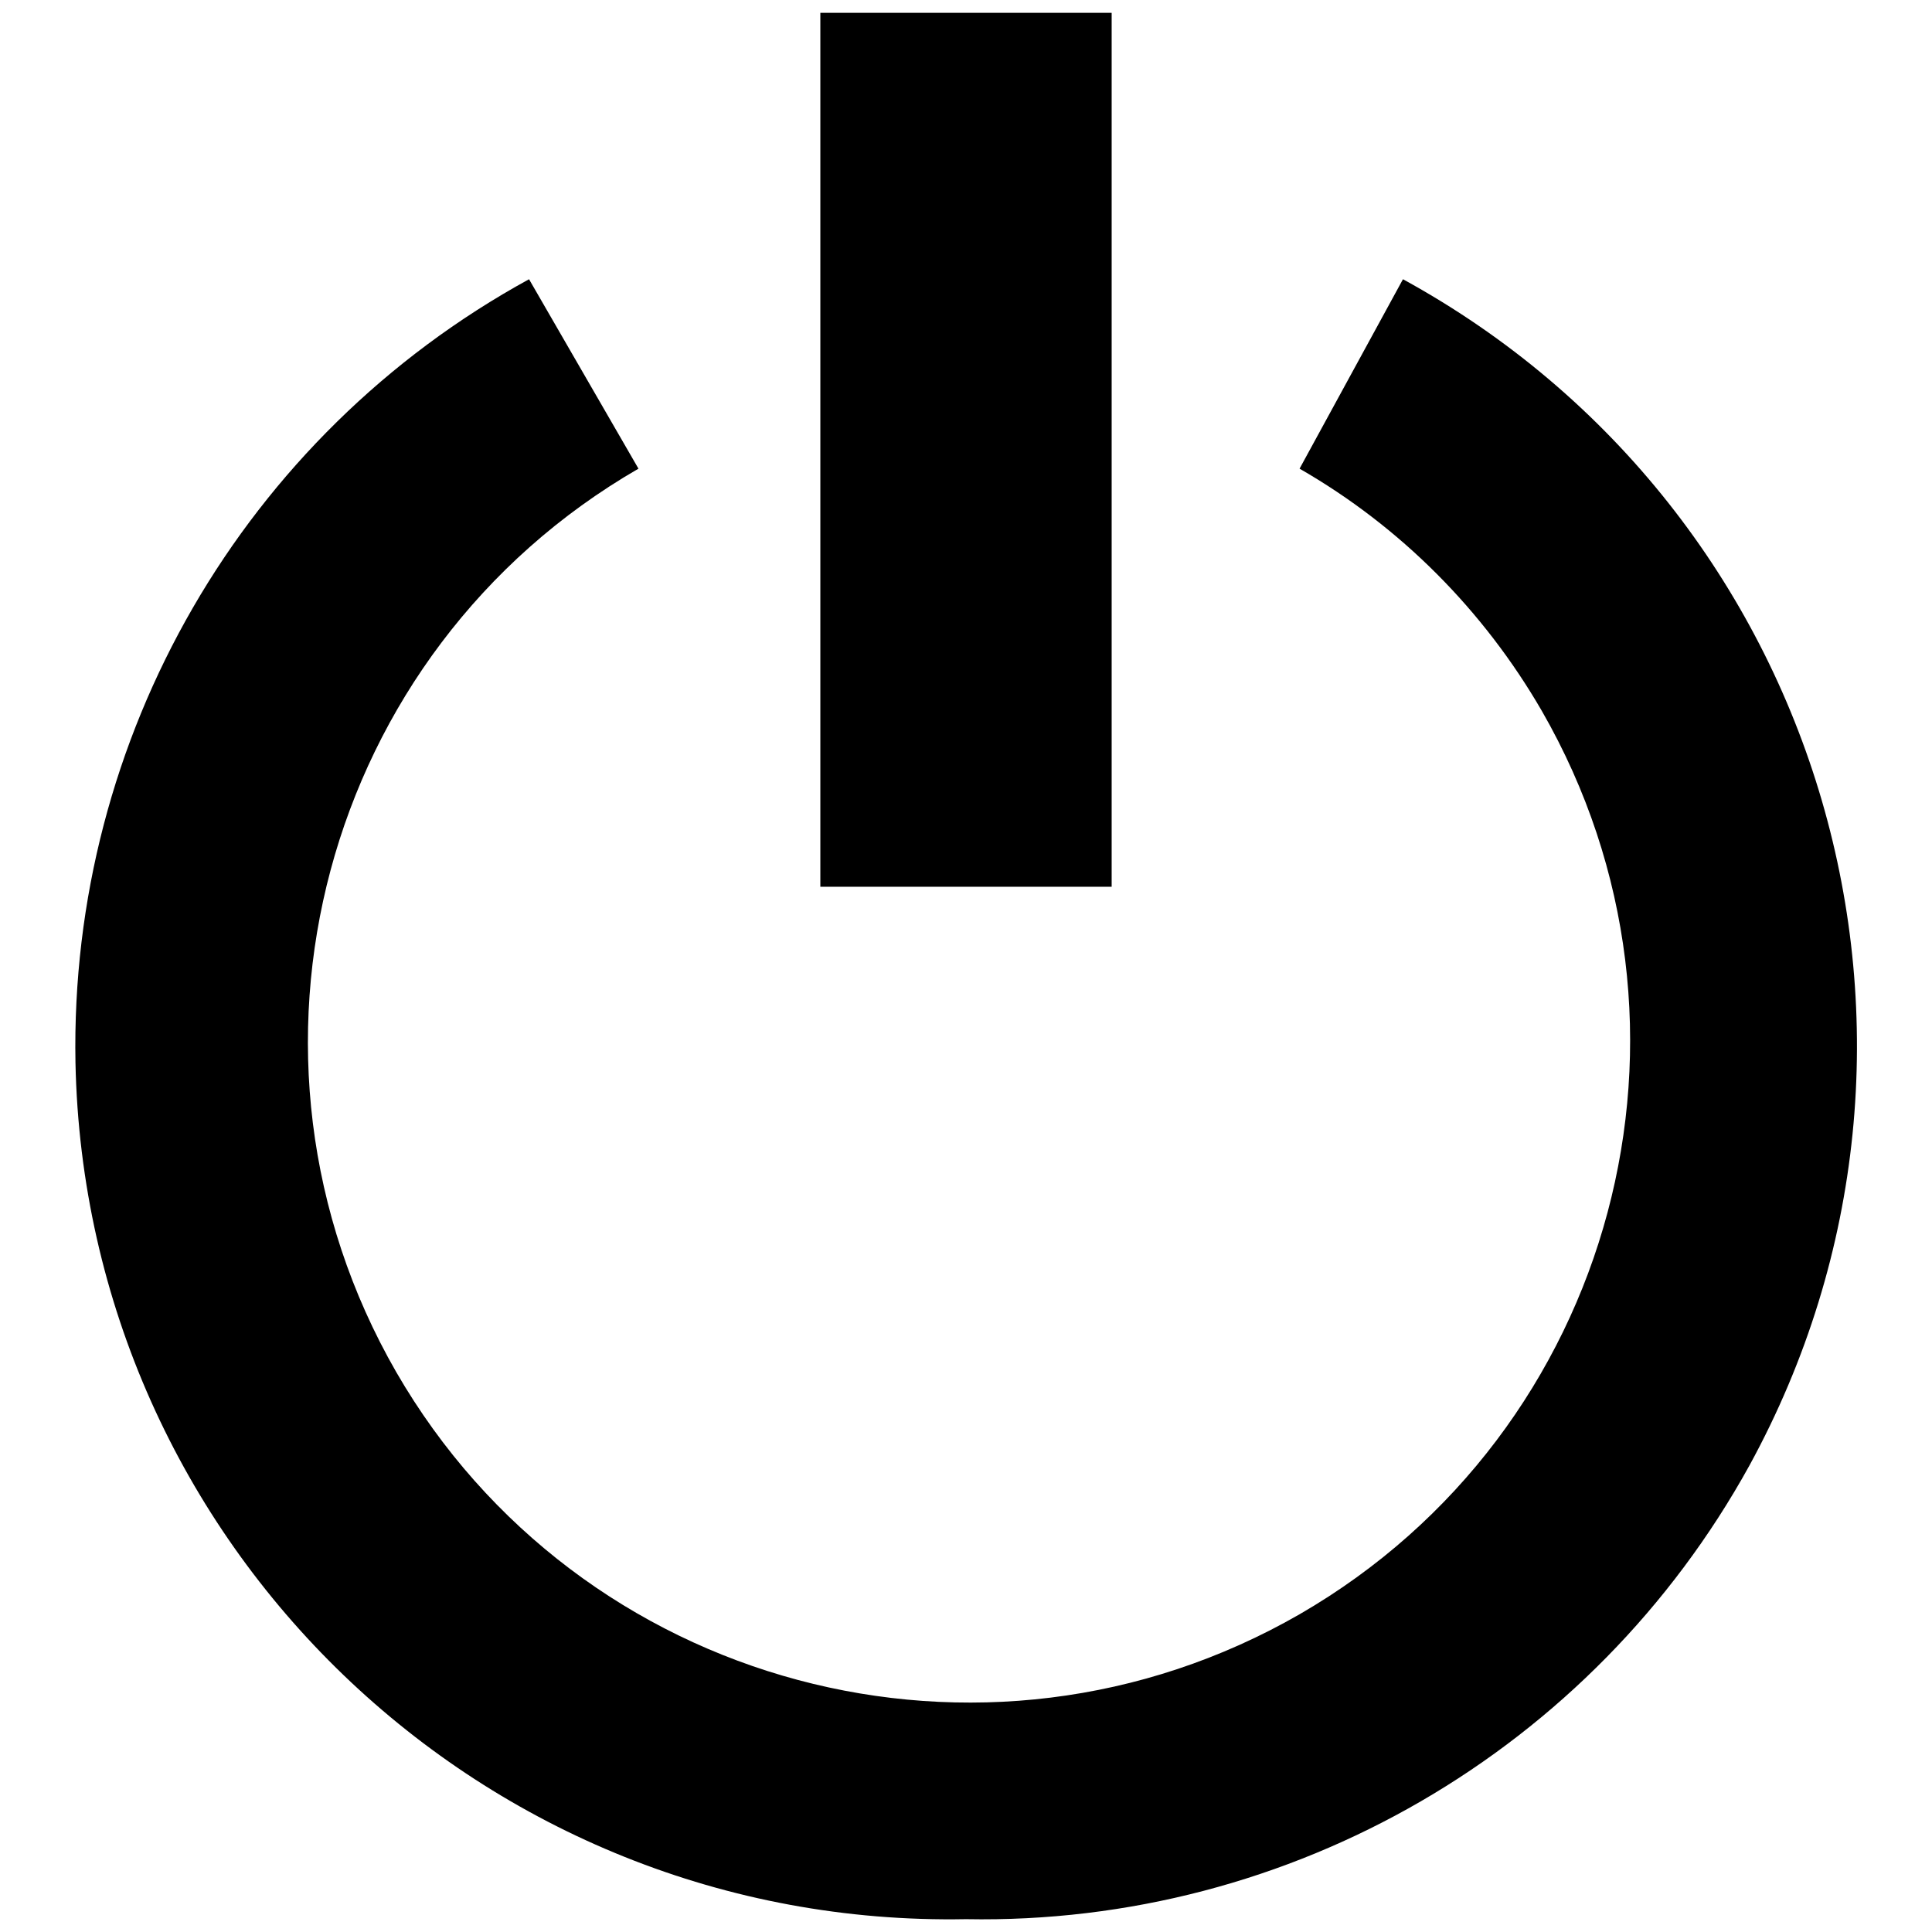
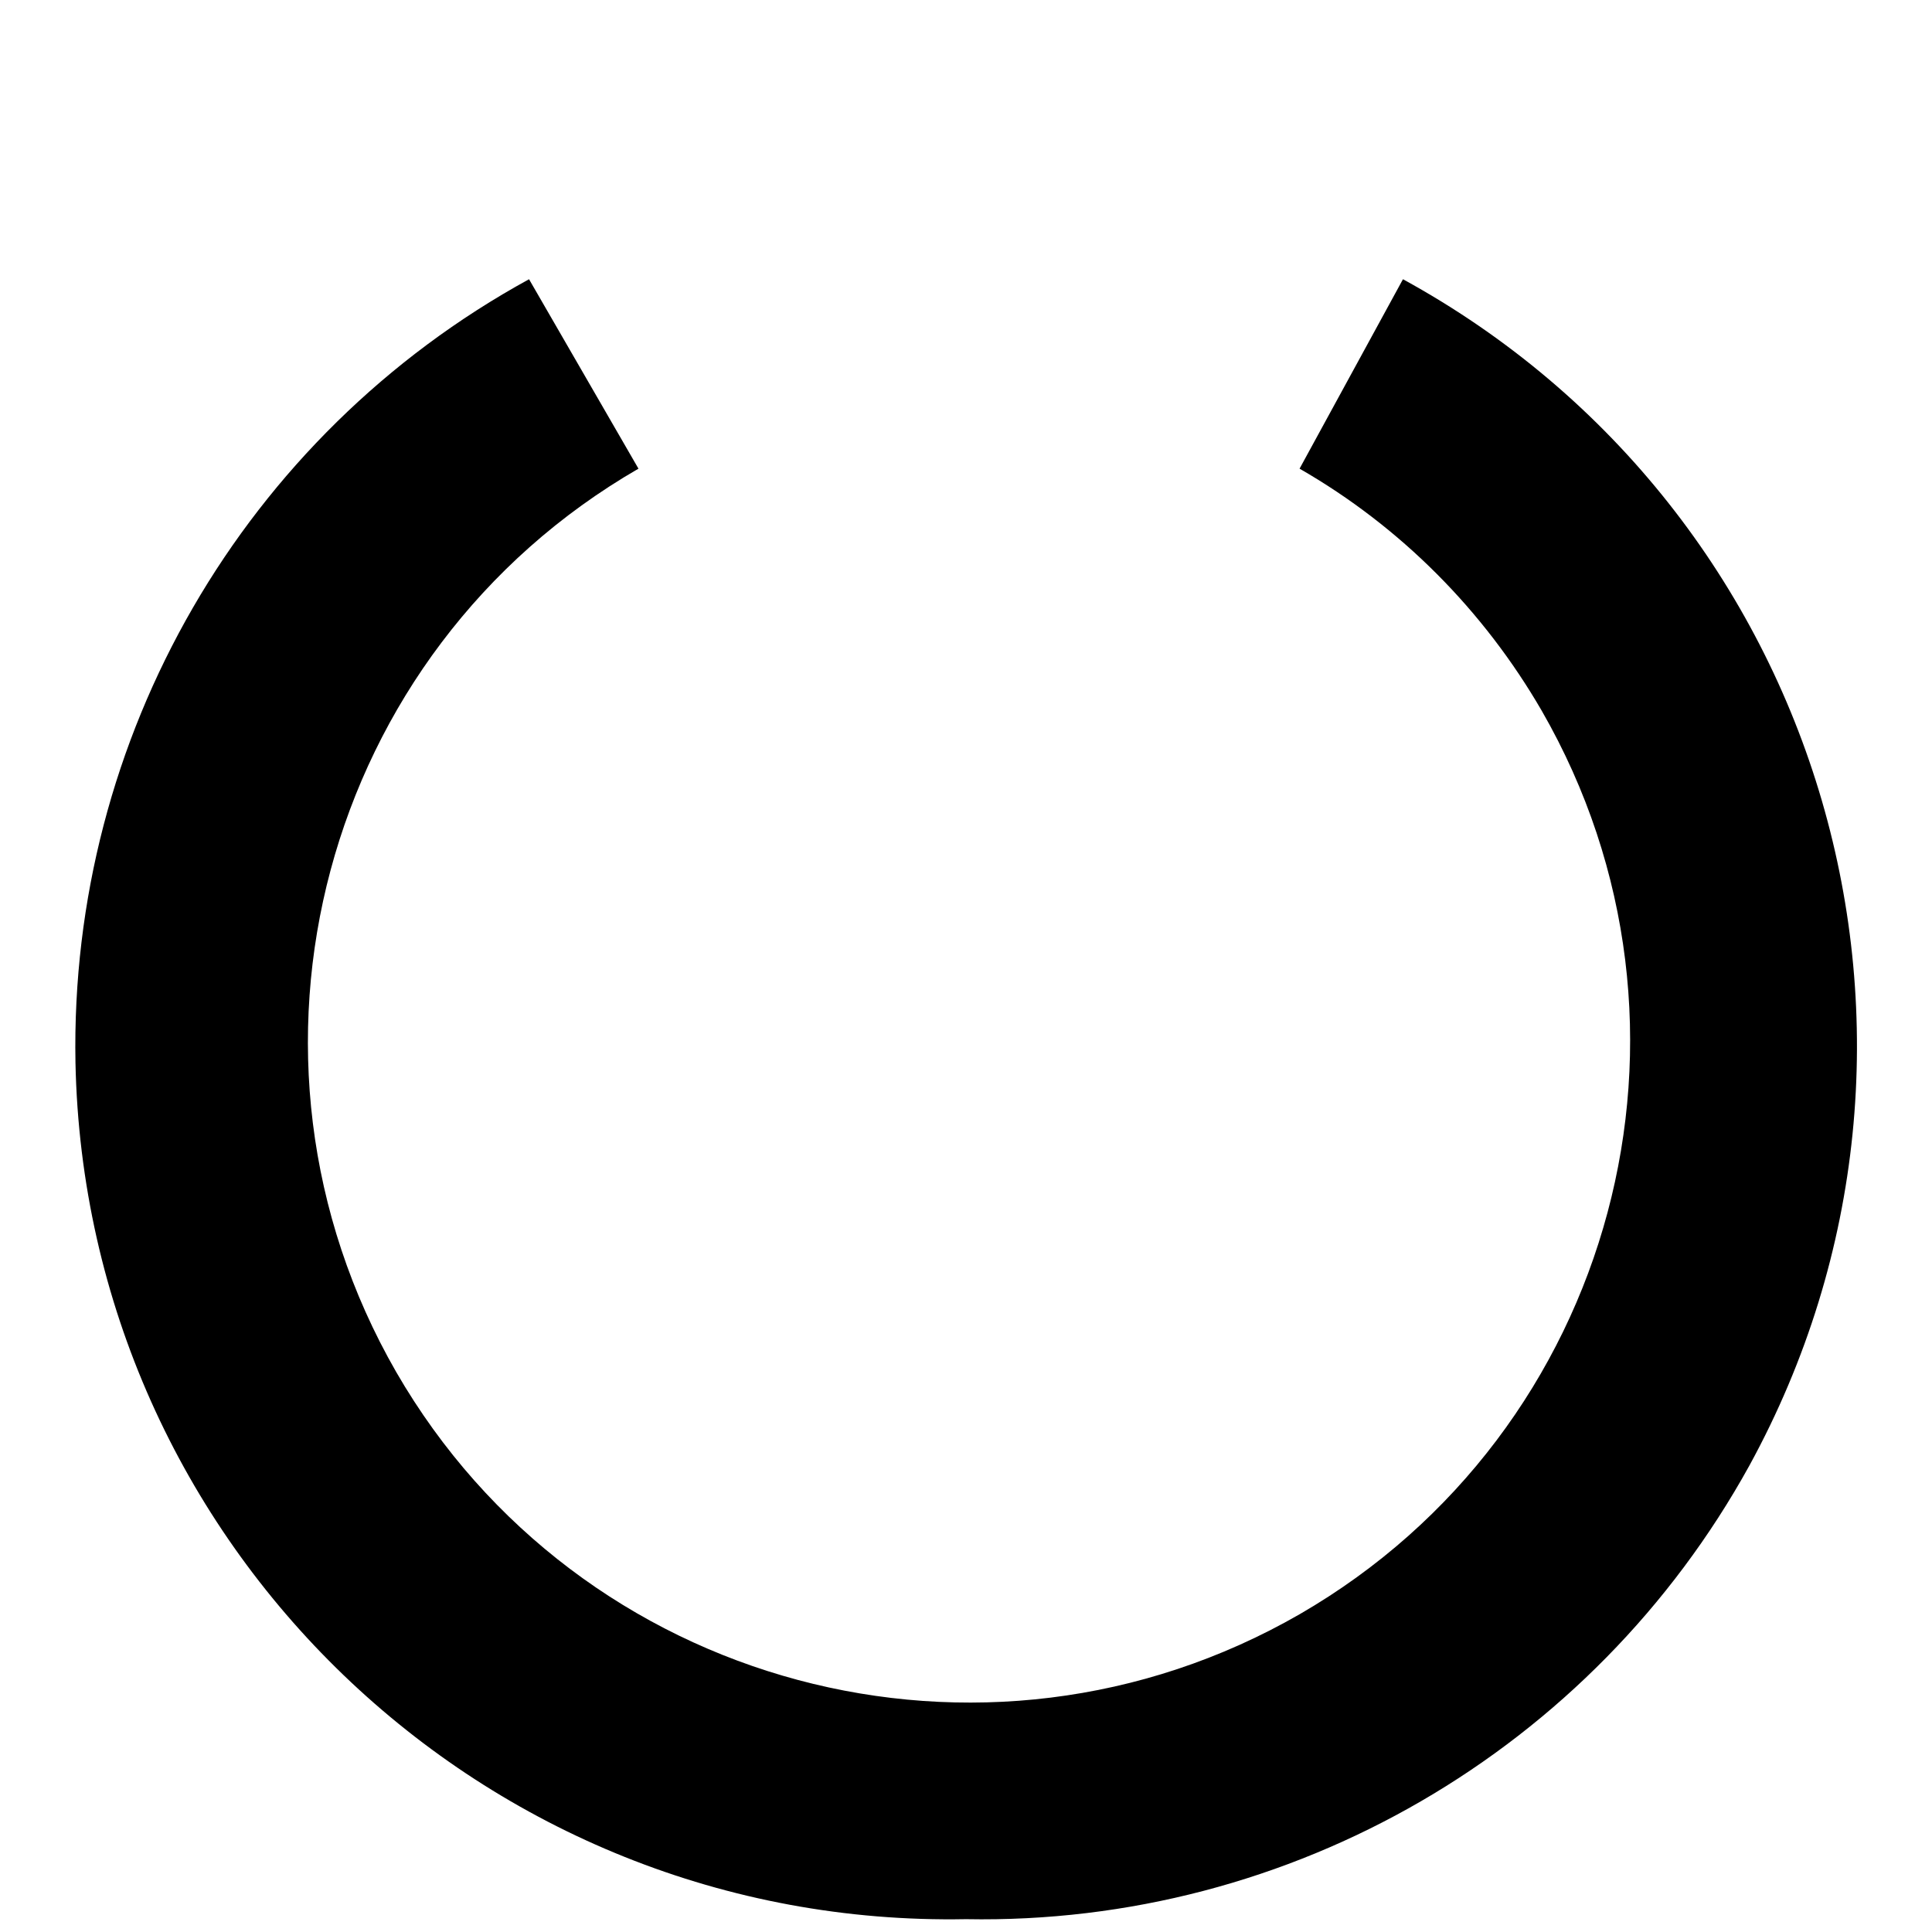
<svg xmlns="http://www.w3.org/2000/svg" version="1.1" x="0px" y="0px" viewBox="0 0 256 256" enable-background="new 0 0 256 256" xml:space="preserve">
  <g>
    <path fill="#000000" d="M128,254.3c-63.9,1.2-116.7-49.6-118-113.5C9.2,97.7,32.3,57.7,70.1,37l14.5,25.1 c-41.9,24.2-56.2,77.8-32.1,119.7c24.2,41.9,77.8,56.2,119.7,32.1c41.9-24.2,56.2-77.8,32.1-119.7c-7.7-13.3-18.7-24.4-32.1-32.1 L185.9,37c56.1,30.7,76.6,101.1,45.9,157.2C211,231.9,171.1,255.1,128,254.3z" />
-     <path fill="#000000" d="M108.7,1.7h38.6v115.8h-38.6V1.7z" />
  </g>
</svg>